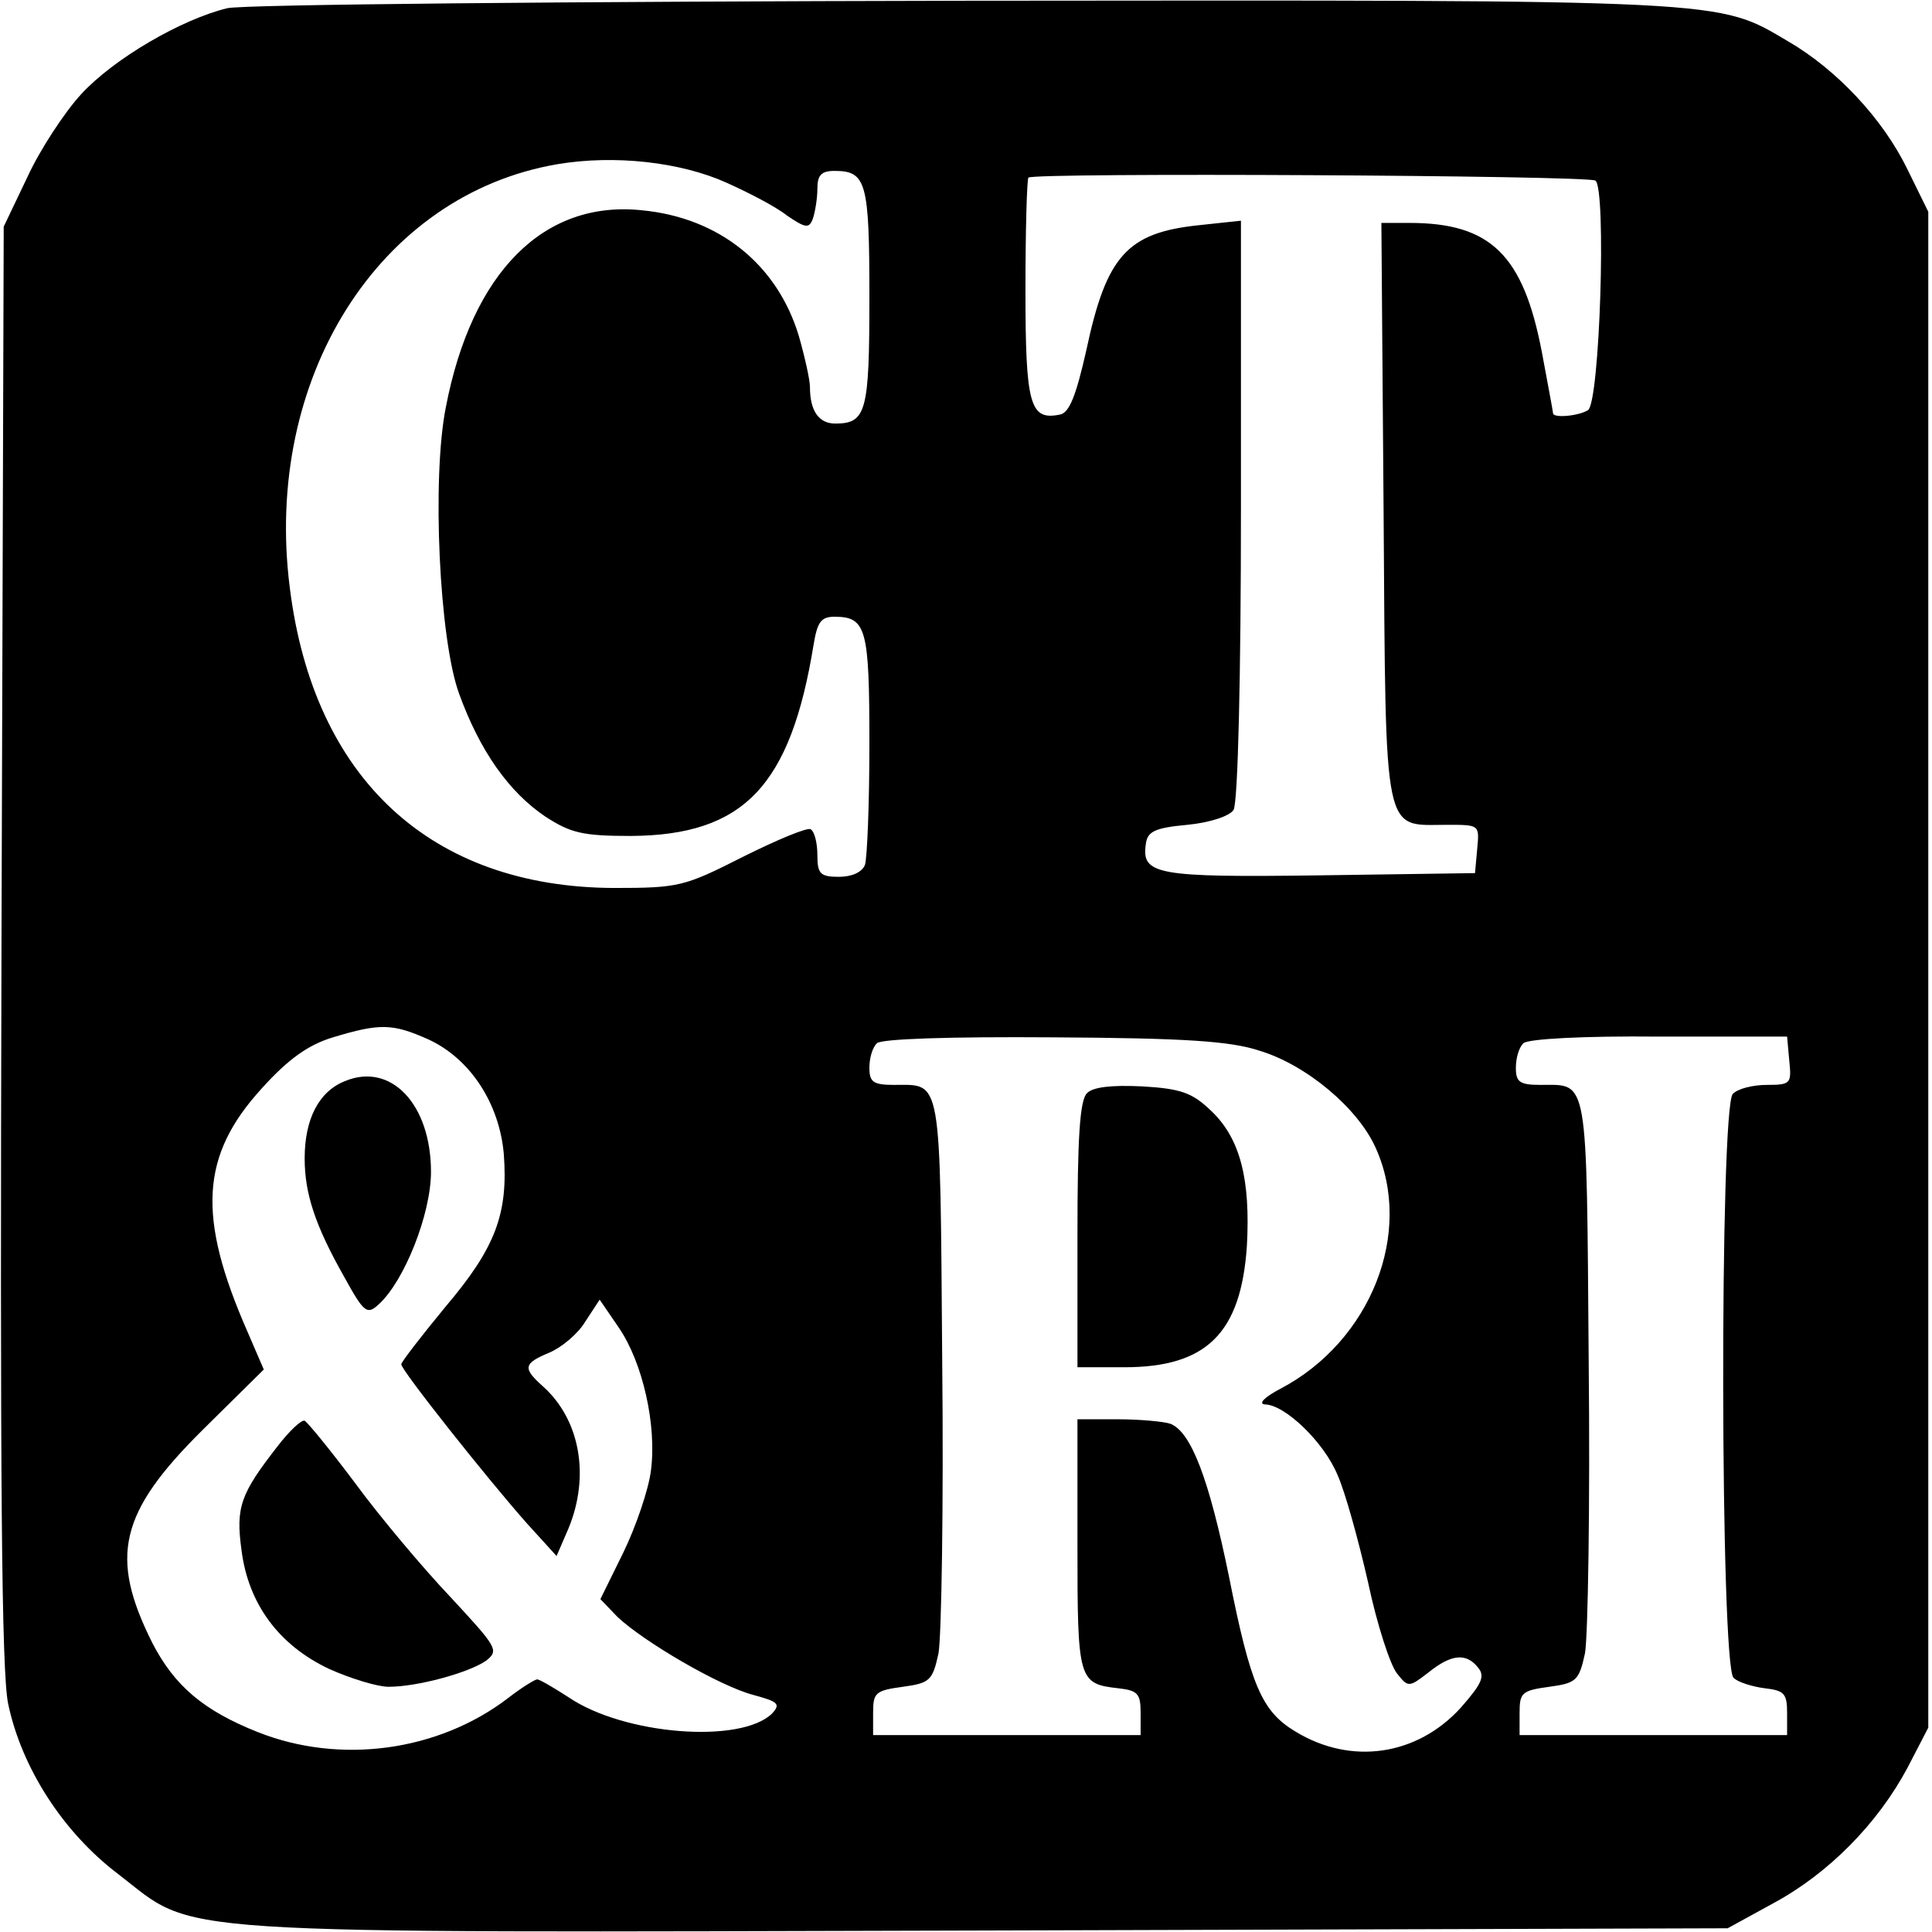
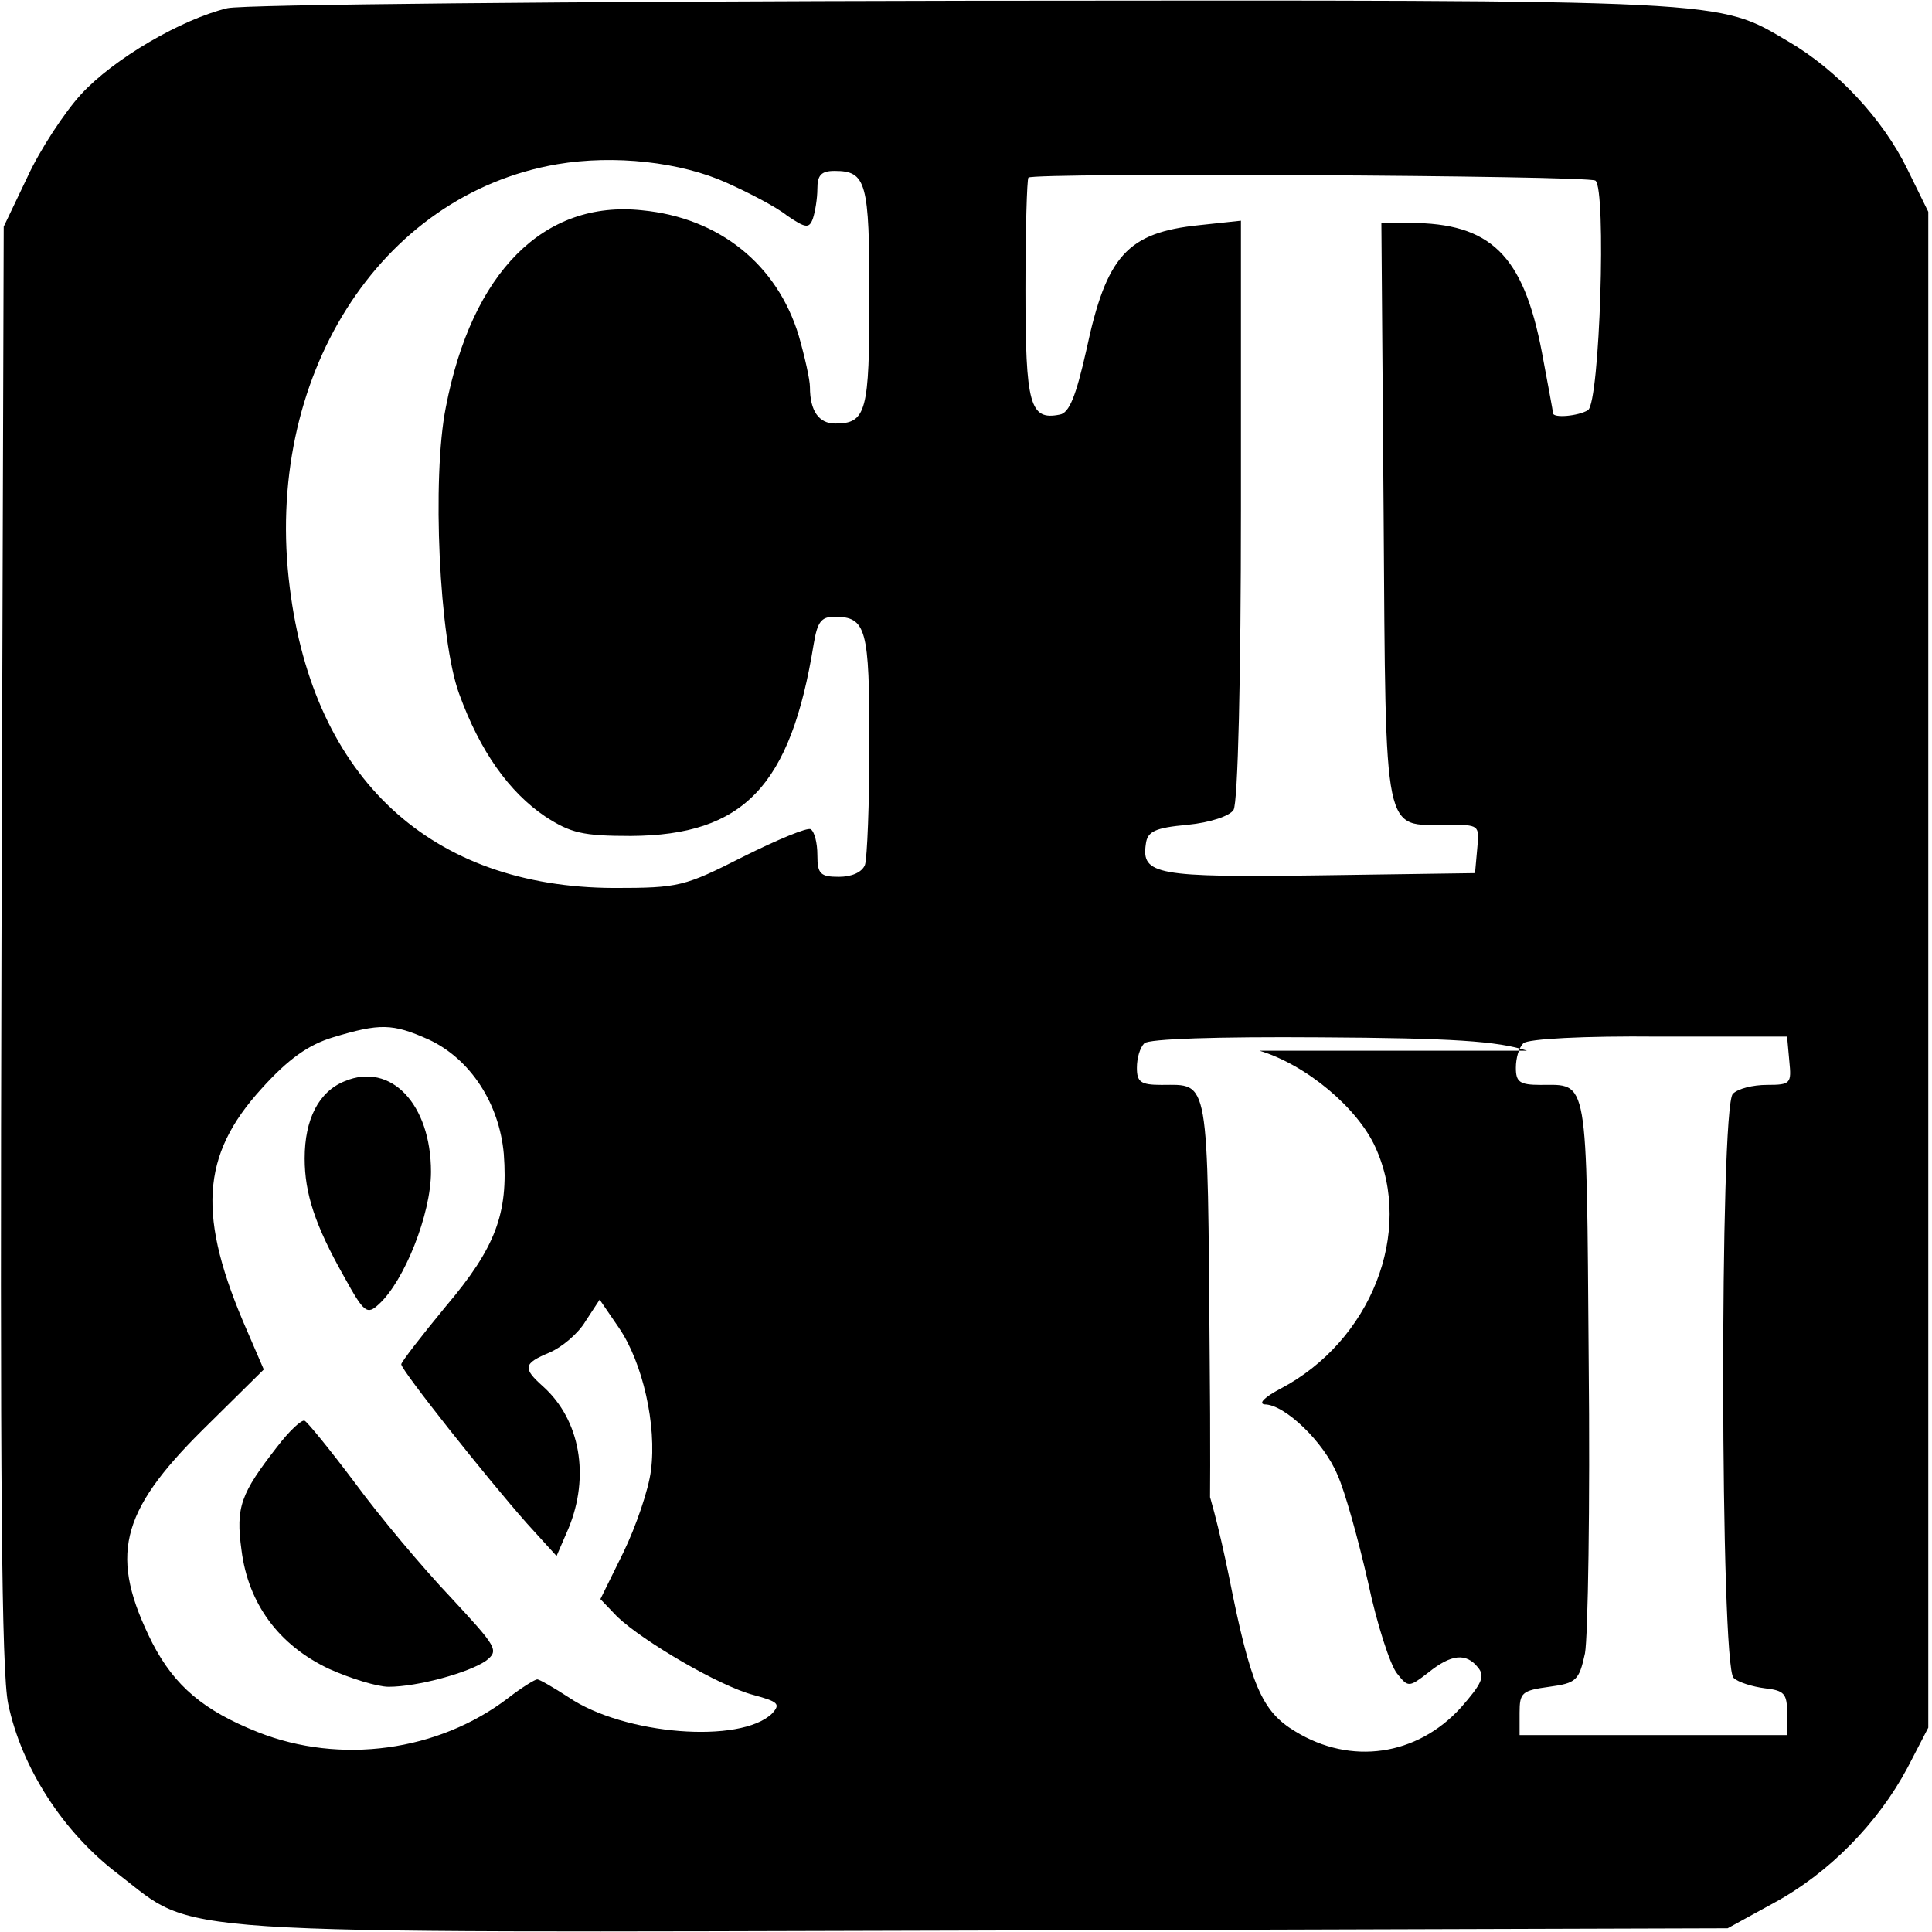
<svg xmlns="http://www.w3.org/2000/svg" version="1.0" width="260pt" height="260pt" viewBox="0 0 260 260" preserveAspectRatio="xMidYMid meet">
  <g transform="translate(0,260) scale(0.1,-0.1)" fill="#000000" stroke="none">
-     <path d="M306 2589 c-62 -15 -153 -68 -197 -116 -22 -24 -55 -74 -72 -111 l-32 -67 -3 -965 c-2 -724 0 -980 9 -1023 18 -86 74 -173 148 -229 108 -83 38 -79 1167 -76 l999 3 62 34 c74 40 140 107 180 182 l28 54 0 1020 0 1020 -28 57 c-33 68 -95 134 -160 172 -97 57 -70 56 -1107 55 -536 -1 -972 -5 -994 -10z m672 -235 c29 -13 66 -32 81 -44 25 -17 30 -18 35 -4 3 9 6 27 6 40 0 18 5 24 23 24 43 0 47 -15 47 -170 0 -154 -4 -170 -46 -170 -22 0 -34 17 -34 49 0 10 -7 41 -15 69 -29 96 -107 159 -211 169 -132 14 -229 -83 -264 -265 -19 -95 -9 -313 18 -386 28 -77 67 -132 116 -165 34 -22 50 -26 115 -26 152 1 215 67 246 258 5 30 10 37 28 37 43 0 47 -16 47 -171 0 -81 -3 -154 -6 -163 -4 -10 -18 -16 -35 -16 -25 0 -29 4 -29 29 0 17 -4 32 -9 35 -4 3 -45 -14 -91 -37 -79 -40 -86 -42 -174 -42 -246 1 -404 147 -436 404 -36 282 120 529 360 570 77 13 166 3 228 -25z m1169 3 c15 -10 6 -299 -10 -309 -13 -8 -47 -11 -47 -4 0 2 -7 39 -15 82 -25 131 -69 174 -178 174 l-38 0 3 -391 c3 -443 -1 -419 86 -419 43 0 43 0 40 -32 l-3 -33 -209 -3 c-220 -3 -240 1 -234 42 2 17 12 22 56 26 31 3 57 12 62 20 6 9 10 182 10 404 l0 389 -56 -6 c-97 -10 -125 -41 -152 -168 -14 -62 -23 -85 -36 -87 -40 -8 -46 13 -46 168 0 80 2 149 4 151 7 7 751 3 763 -4z m-1570 -1156 c56 -26 95 -86 101 -154 6 -80 -11 -126 -78 -205 -33 -40 -60 -75 -60 -78 0 -8 115 -153 169 -214 l40 -44 16 37 c29 70 16 146 -34 191 -28 25 -27 31 9 46 16 7 38 25 48 42 l19 29 26 -38 c32 -47 51 -131 43 -192 -3 -25 -20 -75 -37 -110 l-31 -63 23 -24 c35 -33 137 -93 183 -105 33 -9 37 -12 25 -25 -42 -41 -199 -29 -274 22 -20 13 -39 24 -42 24 -3 0 -21 -11 -39 -25 -94 -72 -226 -90 -337 -46 -73 29 -112 62 -142 120 -58 116 -45 175 68 287 l82 81 -22 51 c-68 155 -63 237 19 327 36 40 63 59 96 69 63 19 80 19 129 -3z m1118 -15 c63 -19 132 -77 156 -130 52 -114 -6 -261 -128 -325 -21 -11 -30 -20 -21 -21 27 0 80 -51 98 -95 10 -22 28 -87 41 -144 12 -57 30 -112 39 -123 15 -19 16 -19 42 1 31 25 51 27 67 7 10 -12 5 -22 -23 -54 -59 -65 -148 -78 -223 -32 -45 27 -60 62 -89 208 -27 132 -51 195 -79 206 -9 3 -41 6 -71 6 l-54 0 0 -169 c0 -182 1 -187 55 -193 26 -3 30 -7 30 -33 l0 -30 -180 0 -180 0 0 30 c0 27 3 30 40 35 36 5 40 8 48 45 4 22 7 199 5 393 -3 388 0 372 -65 372 -28 0 -33 4 -33 23 0 13 4 27 10 33 6 6 97 9 237 8 177 -1 239 -5 278 -18z m713 -14 c3 -30 2 -32 -30 -32 -19 0 -39 -5 -46 -12 -18 -18 -17 -771 1 -786 6 -6 26 -12 42 -14 26 -3 30 -7 30 -33 l0 -30 -180 0 -180 0 0 30 c0 27 3 30 40 35 36 5 40 8 48 45 4 22 7 199 5 393 -3 388 0 372 -65 372 -28 0 -33 4 -33 23 0 13 4 27 10 33 6 6 82 10 182 9 l173 0 3 -33z" />
+     <path d="M306 2589 c-62 -15 -153 -68 -197 -116 -22 -24 -55 -74 -72 -111 l-32 -67 -3 -965 c-2 -724 0 -980 9 -1023 18 -86 74 -173 148 -229 108 -83 38 -79 1167 -76 l999 3 62 34 c74 40 140 107 180 182 l28 54 0 1020 0 1020 -28 57 c-33 68 -95 134 -160 172 -97 57 -70 56 -1107 55 -536 -1 -972 -5 -994 -10z m672 -235 c29 -13 66 -32 81 -44 25 -17 30 -18 35 -4 3 9 6 27 6 40 0 18 5 24 23 24 43 0 47 -15 47 -170 0 -154 -4 -170 -46 -170 -22 0 -34 17 -34 49 0 10 -7 41 -15 69 -29 96 -107 159 -211 169 -132 14 -229 -83 -264 -265 -19 -95 -9 -313 18 -386 28 -77 67 -132 116 -165 34 -22 50 -26 115 -26 152 1 215 67 246 258 5 30 10 37 28 37 43 0 47 -16 47 -171 0 -81 -3 -154 -6 -163 -4 -10 -18 -16 -35 -16 -25 0 -29 4 -29 29 0 17 -4 32 -9 35 -4 3 -45 -14 -91 -37 -79 -40 -86 -42 -174 -42 -246 1 -404 147 -436 404 -36 282 120 529 360 570 77 13 166 3 228 -25z m1169 3 c15 -10 6 -299 -10 -309 -13 -8 -47 -11 -47 -4 0 2 -7 39 -15 82 -25 131 -69 174 -178 174 l-38 0 3 -391 c3 -443 -1 -419 86 -419 43 0 43 0 40 -32 l-3 -33 -209 -3 c-220 -3 -240 1 -234 42 2 17 12 22 56 26 31 3 57 12 62 20 6 9 10 182 10 404 l0 389 -56 -6 c-97 -10 -125 -41 -152 -168 -14 -62 -23 -85 -36 -87 -40 -8 -46 13 -46 168 0 80 2 149 4 151 7 7 751 3 763 -4z m-1570 -1156 c56 -26 95 -86 101 -154 6 -80 -11 -126 -78 -205 -33 -40 -60 -75 -60 -78 0 -8 115 -153 169 -214 l40 -44 16 37 c29 70 16 146 -34 191 -28 25 -27 31 9 46 16 7 38 25 48 42 l19 29 26 -38 c32 -47 51 -131 43 -192 -3 -25 -20 -75 -37 -110 l-31 -63 23 -24 c35 -33 137 -93 183 -105 33 -9 37 -12 25 -25 -42 -41 -199 -29 -274 22 -20 13 -39 24 -42 24 -3 0 -21 -11 -39 -25 -94 -72 -226 -90 -337 -46 -73 29 -112 62 -142 120 -58 116 -45 175 68 287 l82 81 -22 51 c-68 155 -63 237 19 327 36 40 63 59 96 69 63 19 80 19 129 -3z m1118 -15 c63 -19 132 -77 156 -130 52 -114 -6 -261 -128 -325 -21 -11 -30 -20 -21 -21 27 0 80 -51 98 -95 10 -22 28 -87 41 -144 12 -57 30 -112 39 -123 15 -19 16 -19 42 1 31 25 51 27 67 7 10 -12 5 -22 -23 -54 -59 -65 -148 -78 -223 -32 -45 27 -60 62 -89 208 -27 132 -51 195 -79 206 -9 3 -41 6 -71 6 l-54 0 0 -169 c0 -182 1 -187 55 -193 26 -3 30 -7 30 -33 c0 27 3 30 40 35 36 5 40 8 48 45 4 22 7 199 5 393 -3 388 0 372 -65 372 -28 0 -33 4 -33 23 0 13 4 27 10 33 6 6 97 9 237 8 177 -1 239 -5 278 -18z m713 -14 c3 -30 2 -32 -30 -32 -19 0 -39 -5 -46 -12 -18 -18 -17 -771 1 -786 6 -6 26 -12 42 -14 26 -3 30 -7 30 -33 l0 -30 -180 0 -180 0 0 30 c0 27 3 30 40 35 36 5 40 8 48 45 4 22 7 199 5 393 -3 388 0 372 -65 372 -28 0 -33 4 -33 23 0 13 4 27 10 33 6 6 82 10 182 9 l173 0 3 -33z" />
    <path d="M464 1145 c-35 -14 -54 -51 -54 -104 0 -47 14 -90 53 -159 27 -49 31 -52 47 -37 34 31 70 121 70 178 0 91 -54 148 -116 122z" />
    <path d="M373 653 c-49 -63 -56 -81 -48 -139 9 -72 50 -128 118 -160 29 -13 65 -24 80 -24 39 0 108 19 131 35 18 14 15 18 -48 86 -37 39 -95 108 -128 153 -33 44 -64 82 -68 84 -4 2 -21 -14 -37 -35z" />
-     <path d="M1463 1129 c-10 -9 -13 -62 -13 -191 l0 -178 63 0 c111 0 157 46 165 163 5 90 -9 145 -48 182 -25 24 -40 30 -93 33 -42 2 -66 -1 -74 -9z" />
  </g>
</svg>